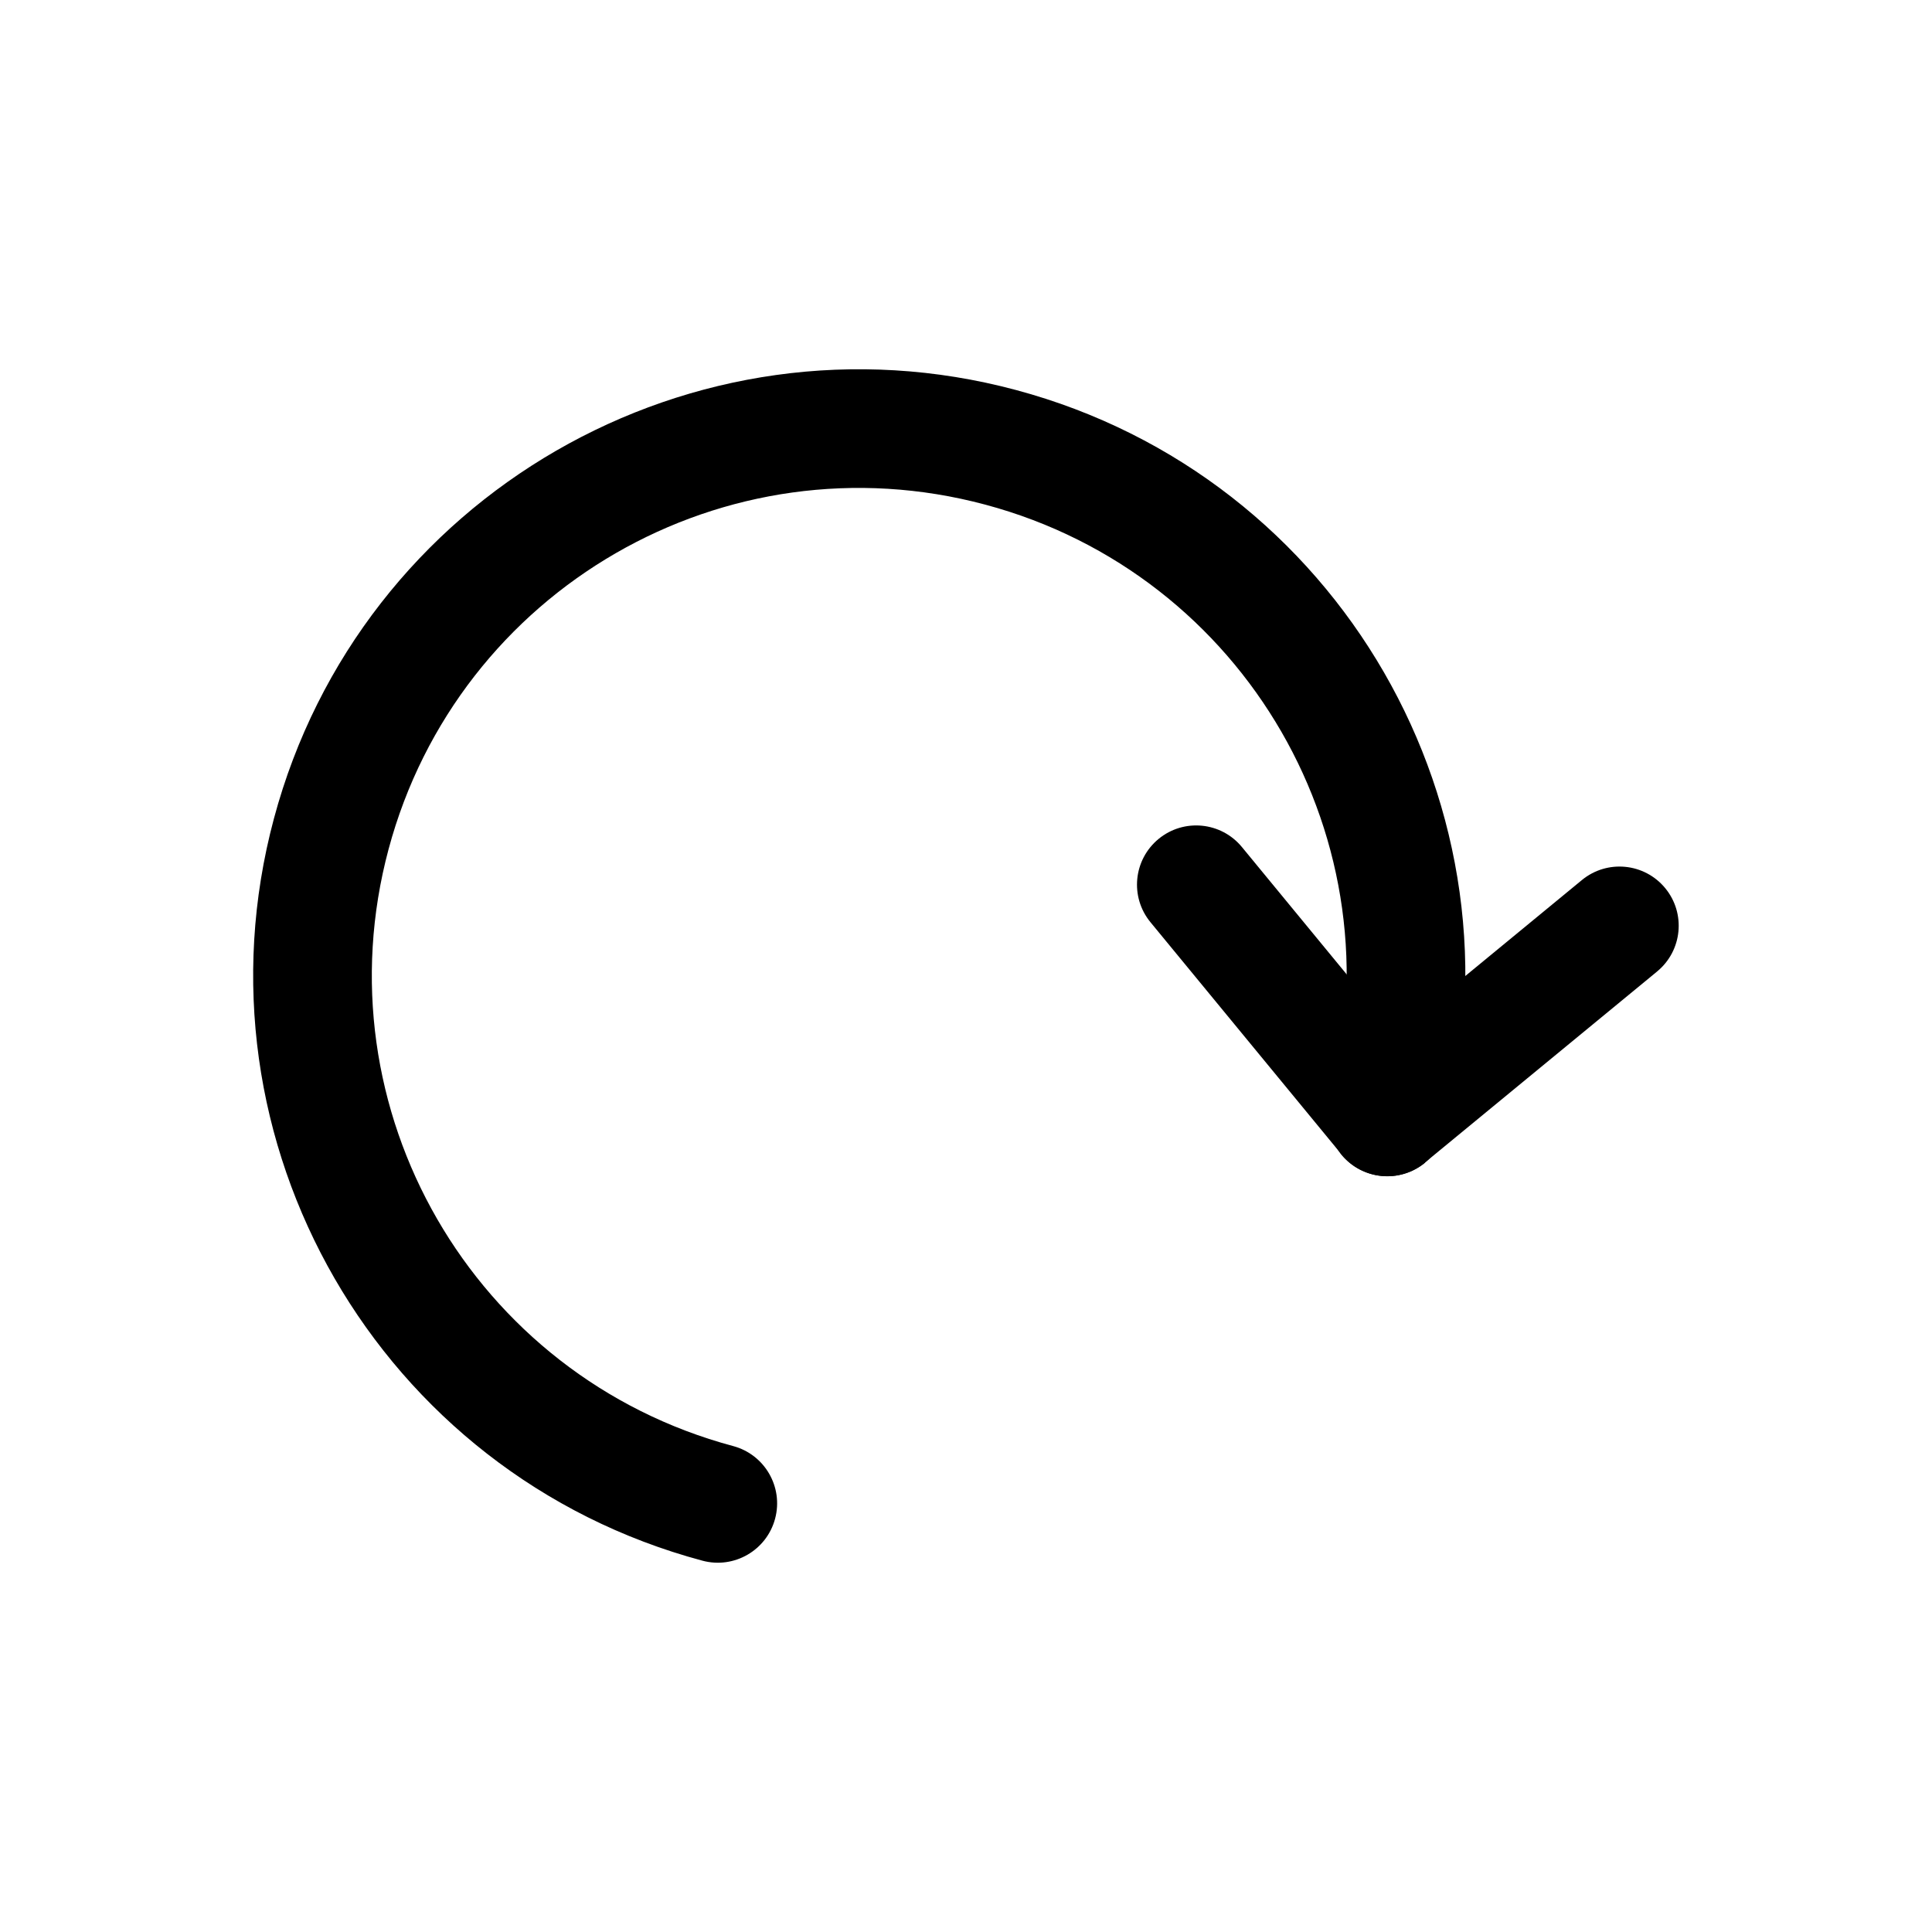
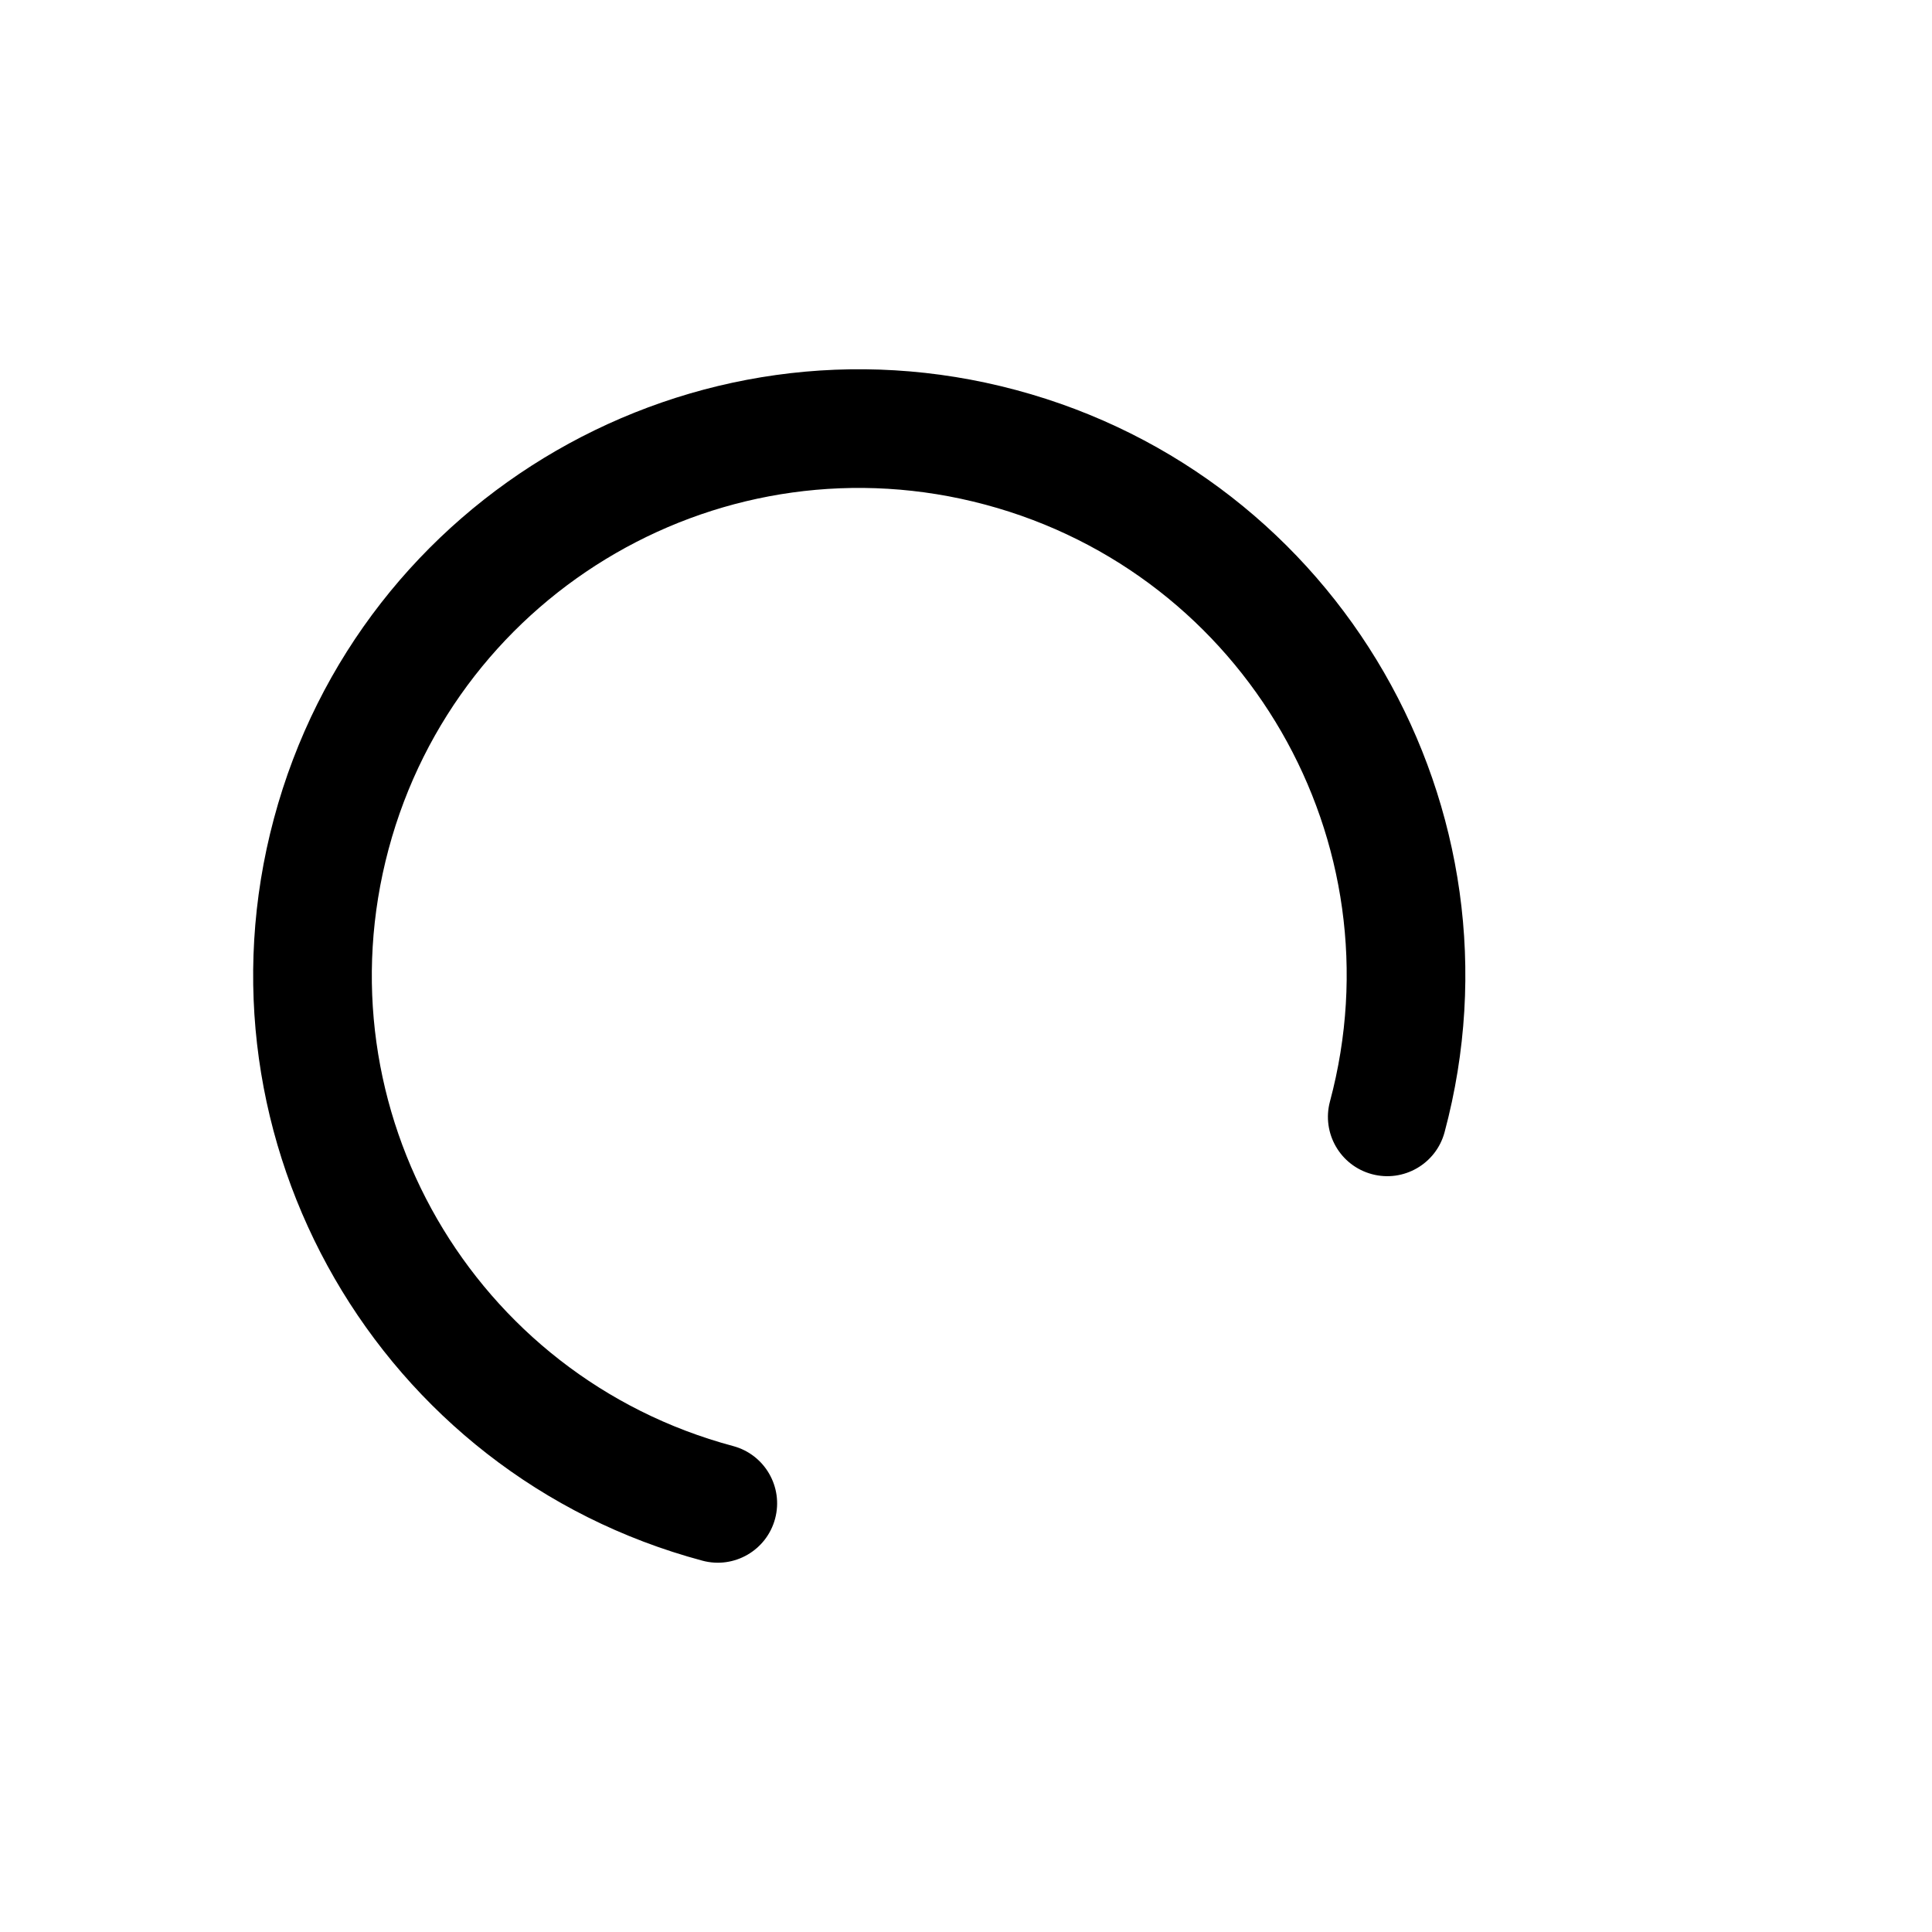
<svg xmlns="http://www.w3.org/2000/svg" fill="#000000" width="800px" height="800px" version="1.1" viewBox="144 144 512 512">
  <g>
-     <path d="m330.16 557.6c8.391 2.242 17.008-2.742 19.25-11.133 2.242-8.391-2.742-17.008-11.133-19.25-34.453-9.23-61.902-31.555-78.43-60.176-16.512-28.602-22.109-63.527-12.871-97.996 9.23-34.453 31.555-61.902 60.176-78.43 28.602-16.512 63.527-22.109 97.996-12.871 34.453 9.23 61.902 31.555 78.43 60.176 16.512 28.602 22.109 63.527 12.871 97.996-2.242 8.391 2.742 17.008 11.133 19.25 8.391 2.242 17.008-2.742 19.25-11.133 11.473-42.812 4.488-86.242-16.07-121.86-20.547-35.59-54.668-63.34-97.496-74.812-42.812-11.473-86.242-4.488-121.86 16.07-35.59 20.547-63.34 54.668-74.812 97.496-11.473 42.812-4.488 86.242 16.07 121.86 20.547 35.59 54.668 63.34 97.496 74.812z" />
-     <path d="m583.15 401.45c6.691-5.504 7.656-15.387 2.152-22.078-5.504-6.691-15.387-7.656-22.078-2.152l-49.434 40.68-40.672-49.426c-5.504-6.691-15.387-7.656-22.078-2.152-6.691 5.504-7.656 15.387-2.152 22.078l49.789 60.504c0.254 0.367 0.523 0.727 0.812 1.078 5.523 6.715 15.445 7.68 22.16 2.152l-0.035-0.043 61.539-50.637z" />
+     <path d="m330.16 557.6c8.391 2.242 17.008-2.742 19.25-11.133 2.242-8.391-2.742-17.008-11.133-19.25-34.453-9.23-61.902-31.555-78.43-60.176-16.512-28.602-22.109-63.527-12.871-97.996 9.23-34.453 31.555-61.902 60.176-78.43 28.602-16.512 63.527-22.109 97.996-12.871 34.453 9.23 61.902 31.555 78.43 60.176 16.512 28.602 22.109 63.527 12.871 97.996-2.242 8.391 2.742 17.008 11.133 19.25 8.391 2.242 17.008-2.742 19.25-11.133 11.473-42.812 4.488-86.242-16.07-121.86-20.547-35.59-54.668-63.34-97.496-74.812-42.812-11.473-86.242-4.488-121.86 16.07-35.59 20.547-63.34 54.668-74.812 97.496-11.473 42.812-4.488 86.242 16.07 121.86 20.547 35.59 54.668 63.34 97.496 74.812" />
  </g>
</svg>